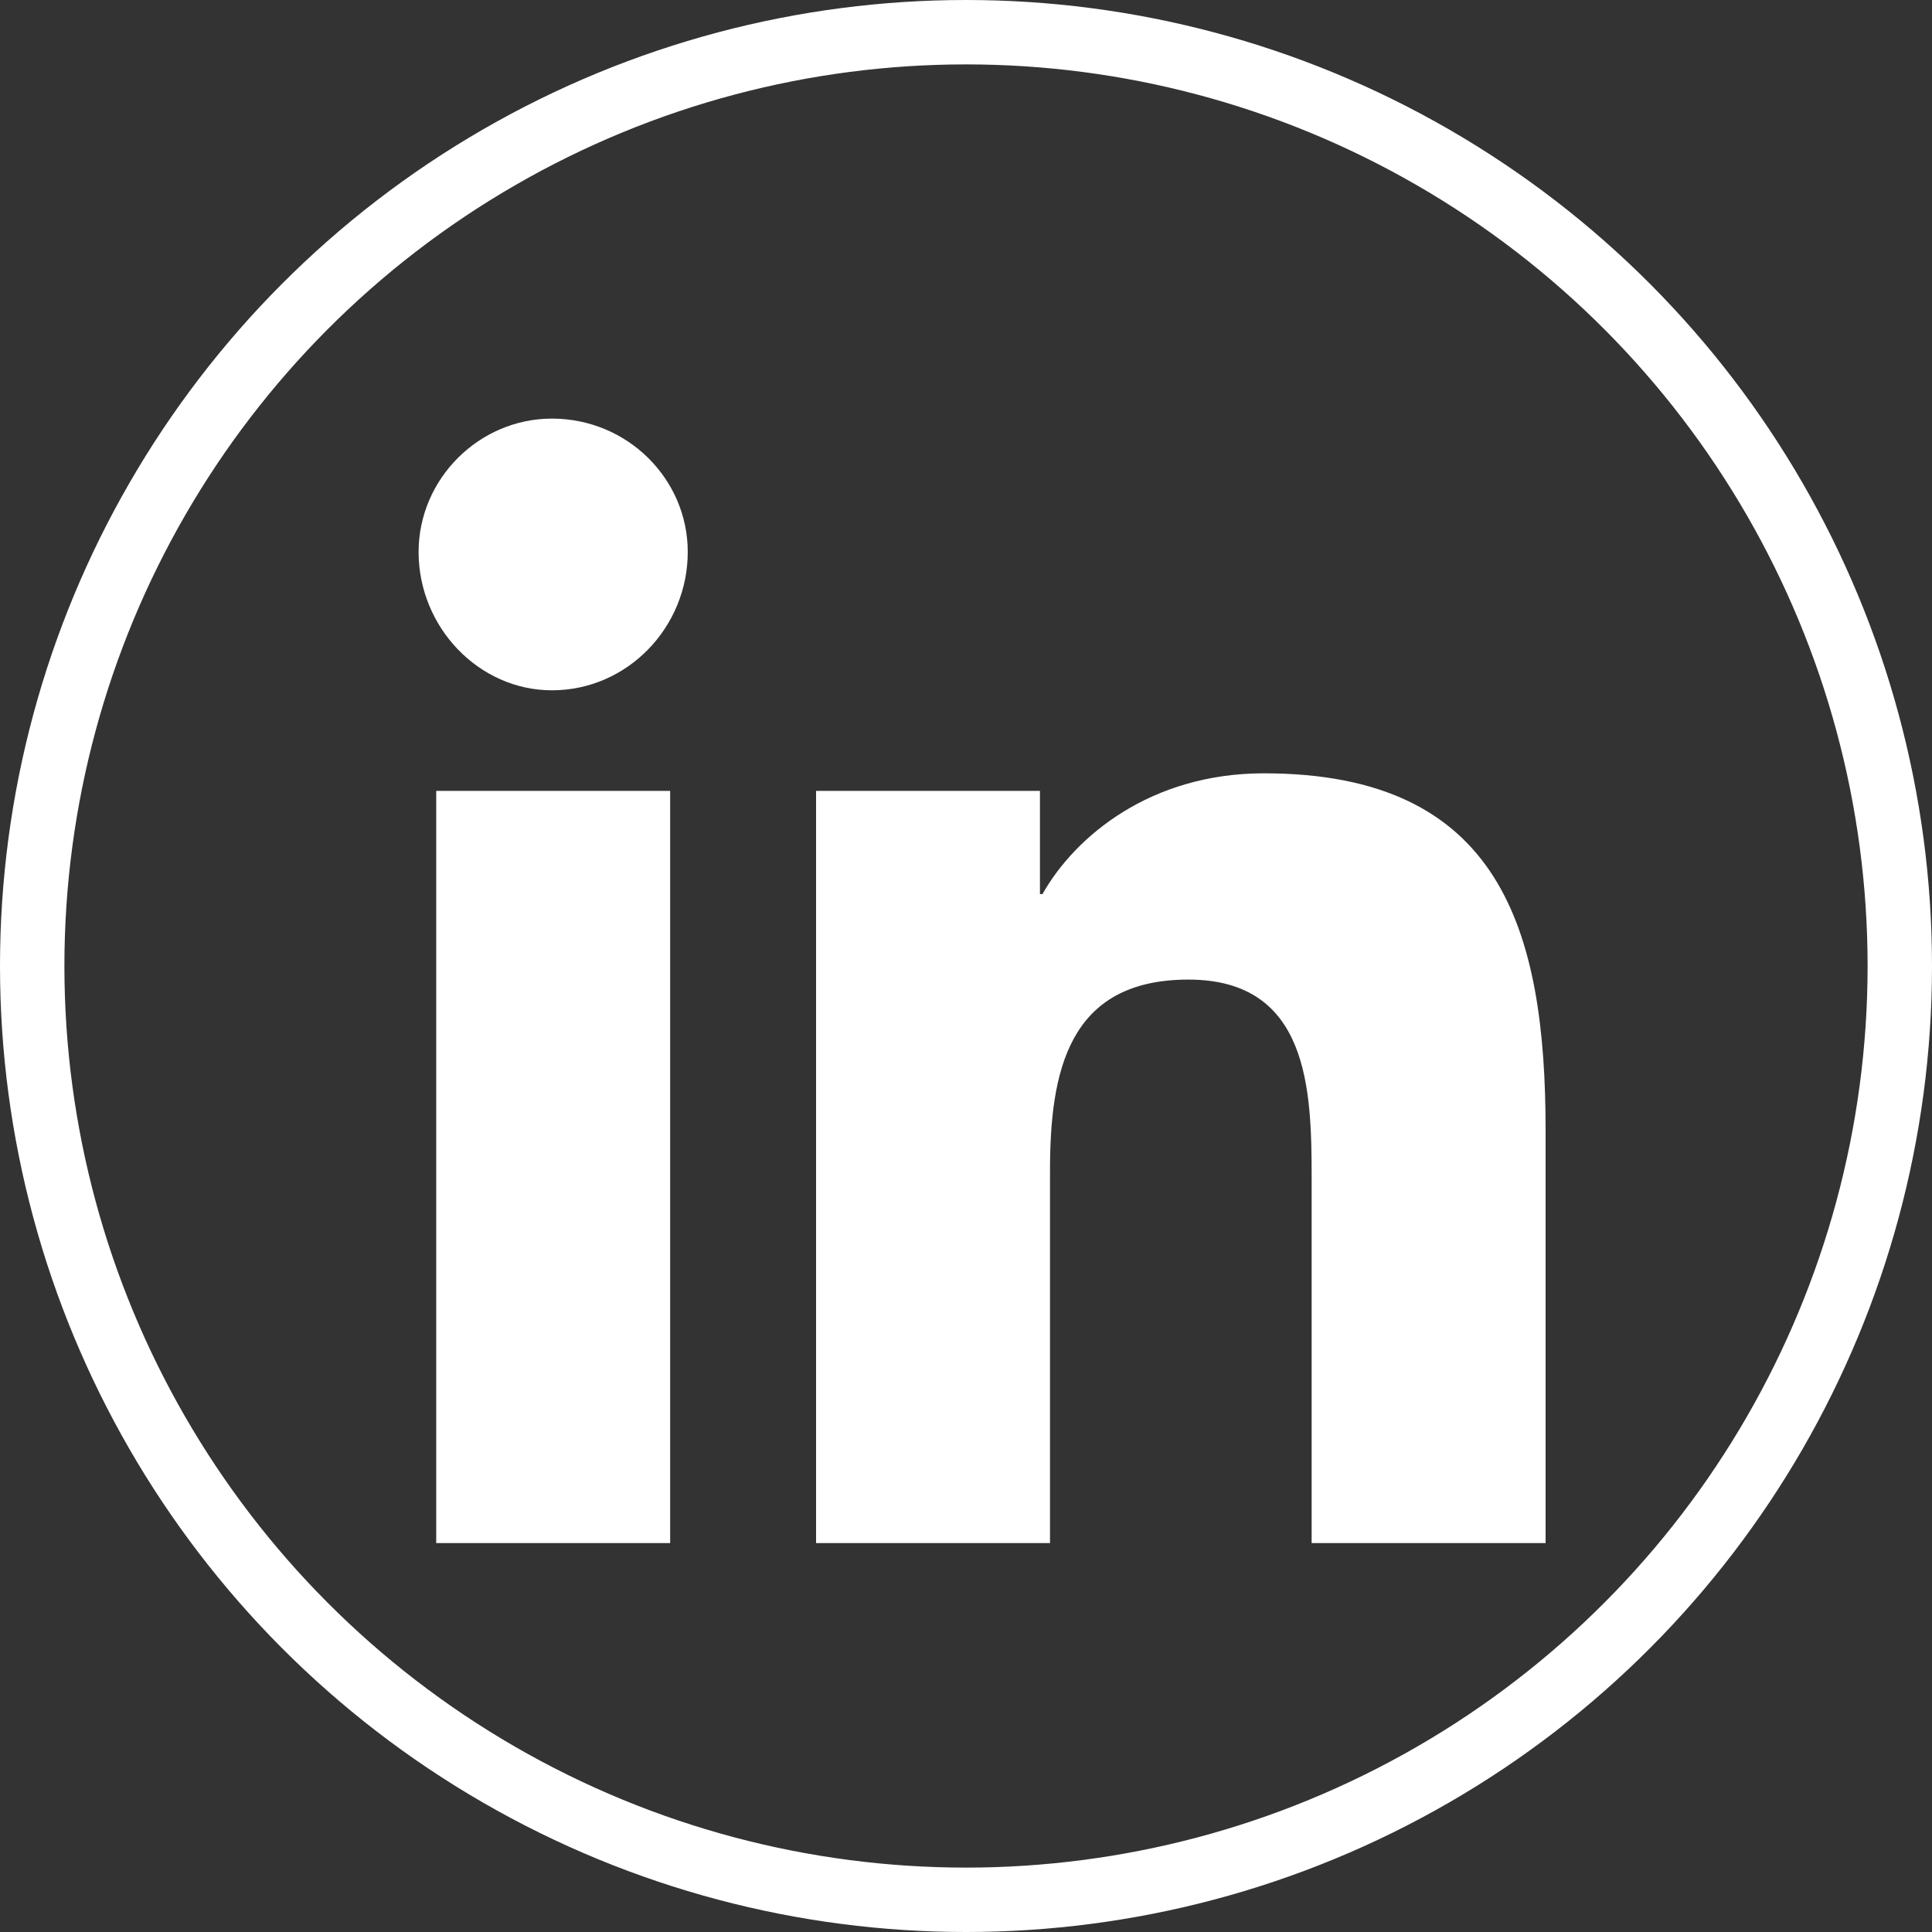
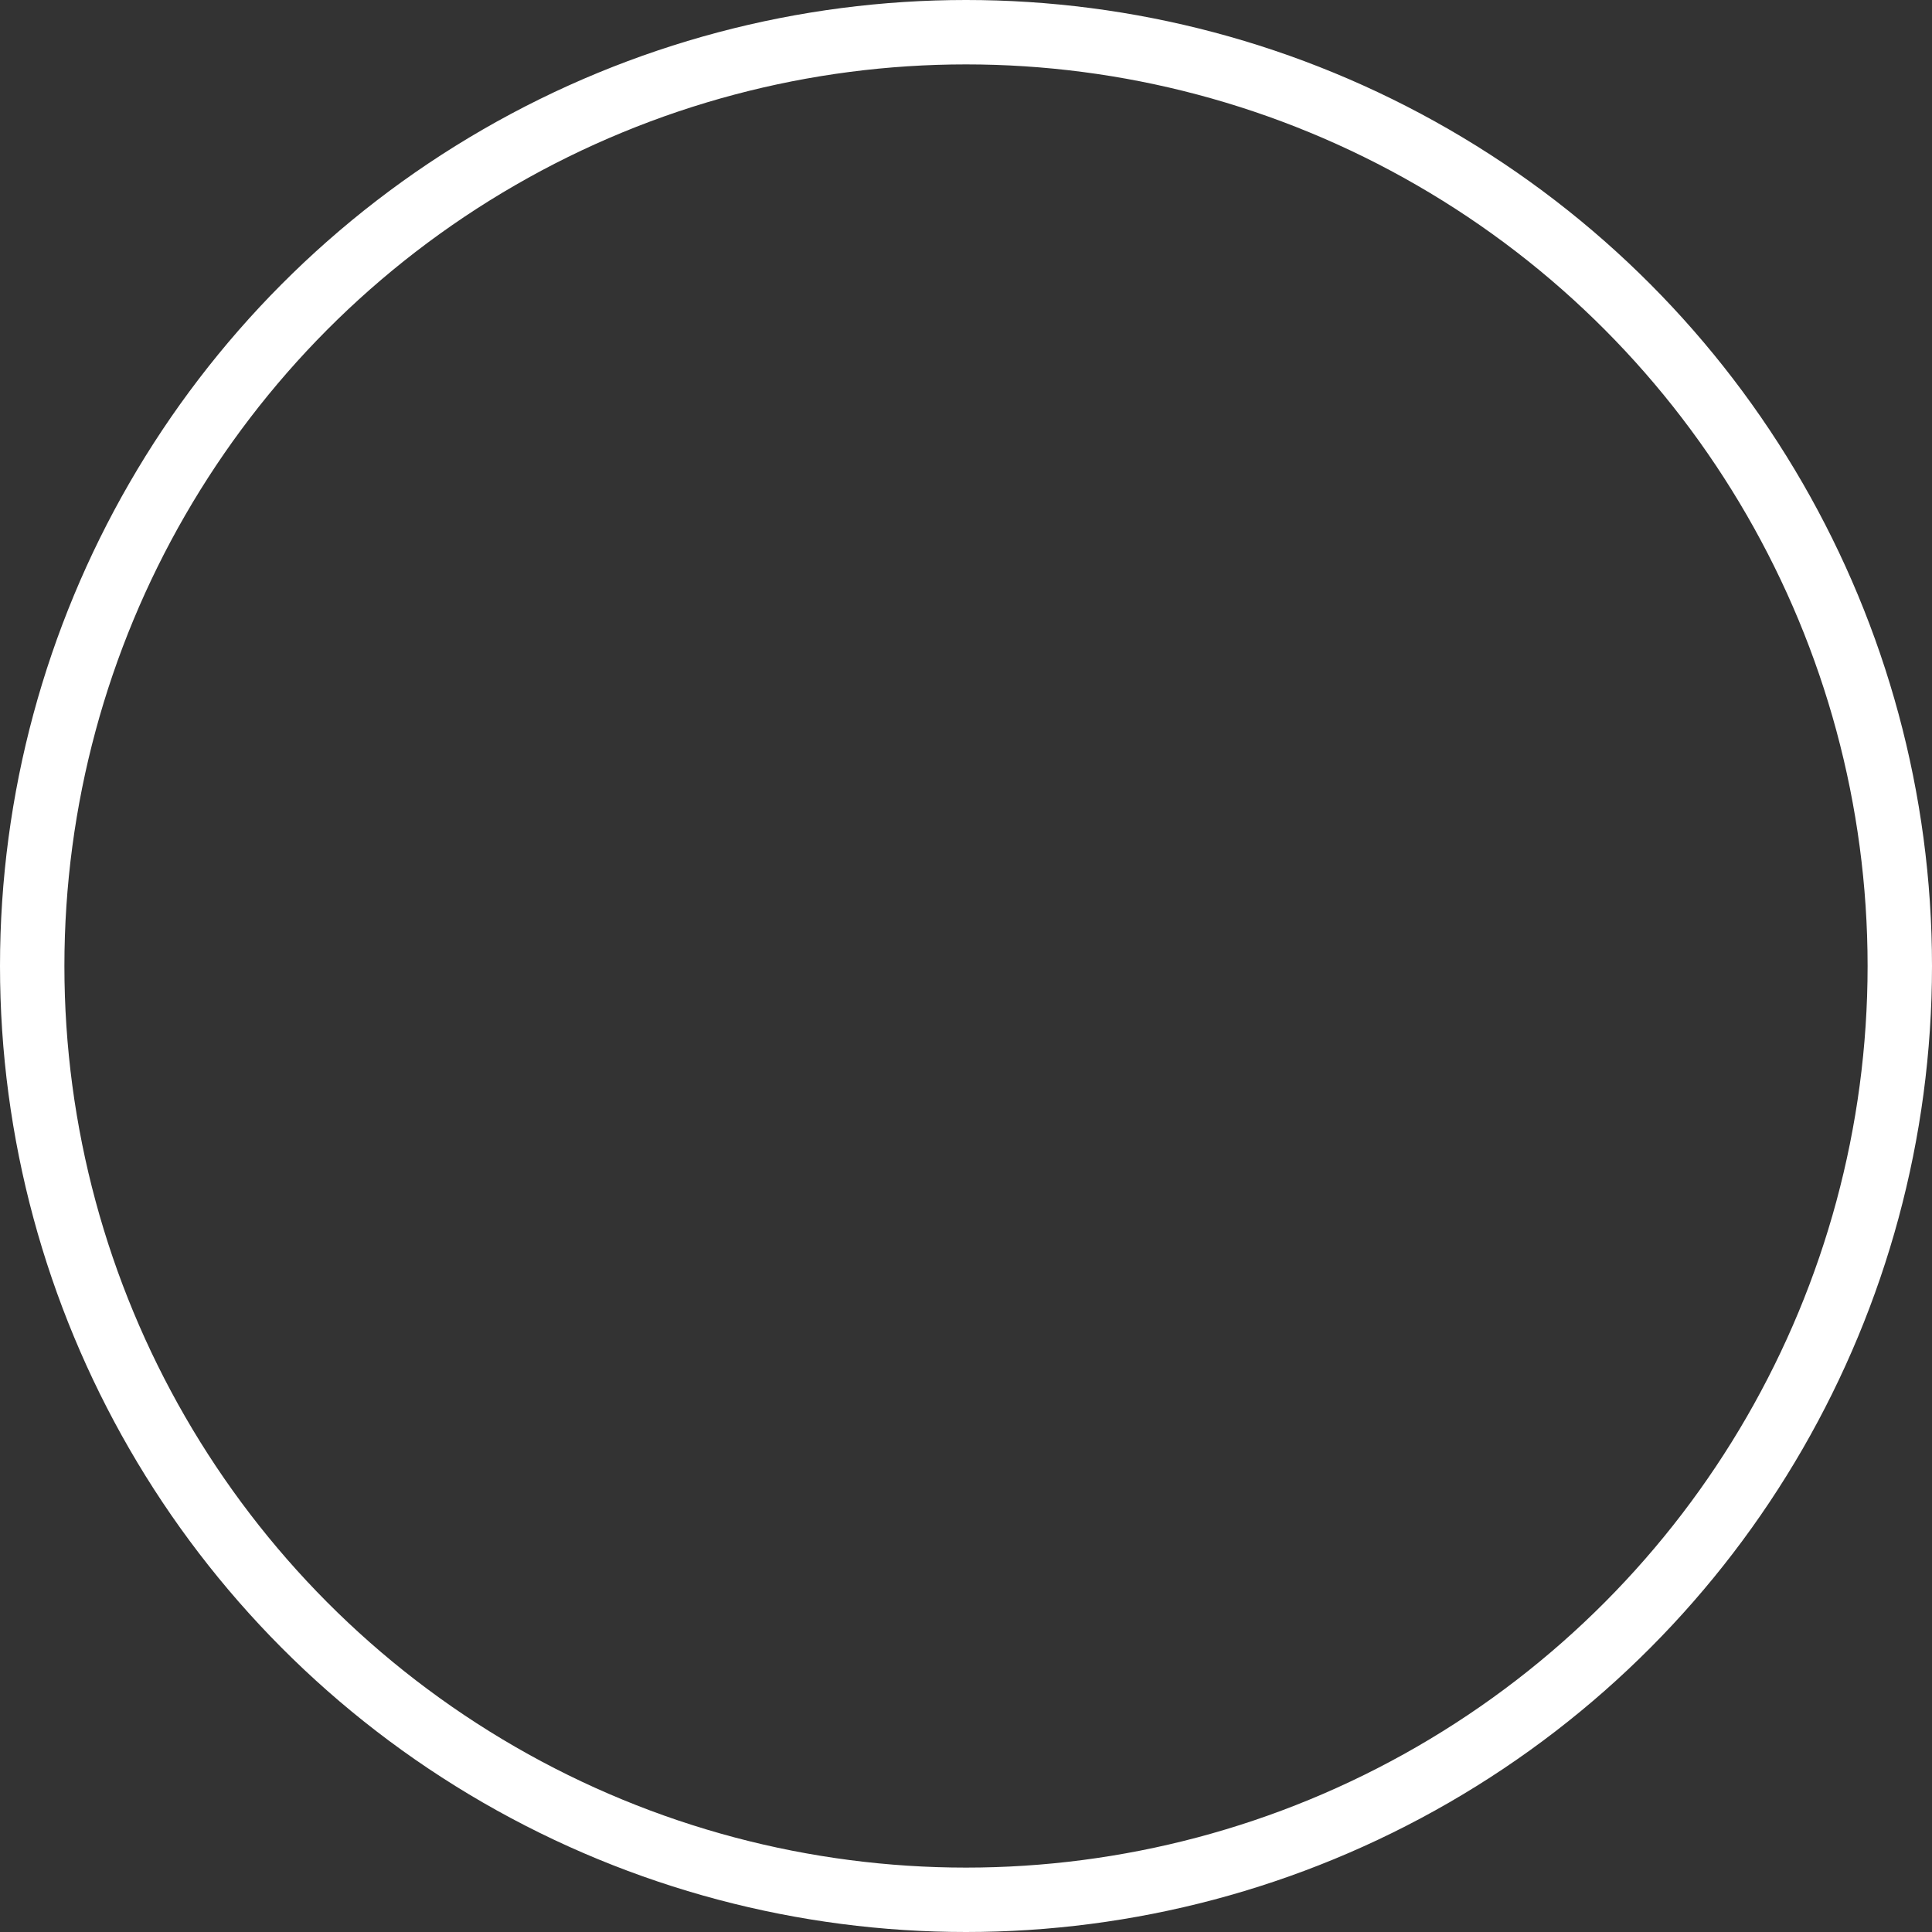
<svg xmlns="http://www.w3.org/2000/svg" width="60" height="60" viewBox="0 0 60 60" fill="none">
  <rect x="0" y="0" width="60" height="60" fill="#333333" stroke="none" />
  <circle cx="30" cy="30" r="29" stroke="white" stroke-width="2" />
-   <path d="M20.812 47.922H13.547V24.562H20.812V47.922ZM17.141 21.438C14.875 21.438 13 19.484 13 17.141C13 14.875 14.875 13 17.141 13C19.484 13 21.359 14.875 21.359 17.141C21.359 19.484 19.484 21.438 17.141 21.438ZM47.922 47.922H40.734V36.594C40.734 33.859 40.656 30.422 36.906 30.422C33.156 30.422 32.609 33.312 32.609 36.359V47.922H25.344V24.562H32.297V27.766H32.375C33.391 25.969 35.734 24.016 39.25 24.016C46.594 24.016 48 28.859 48 35.109V47.922H47.922Z" fill="white" />
</svg>